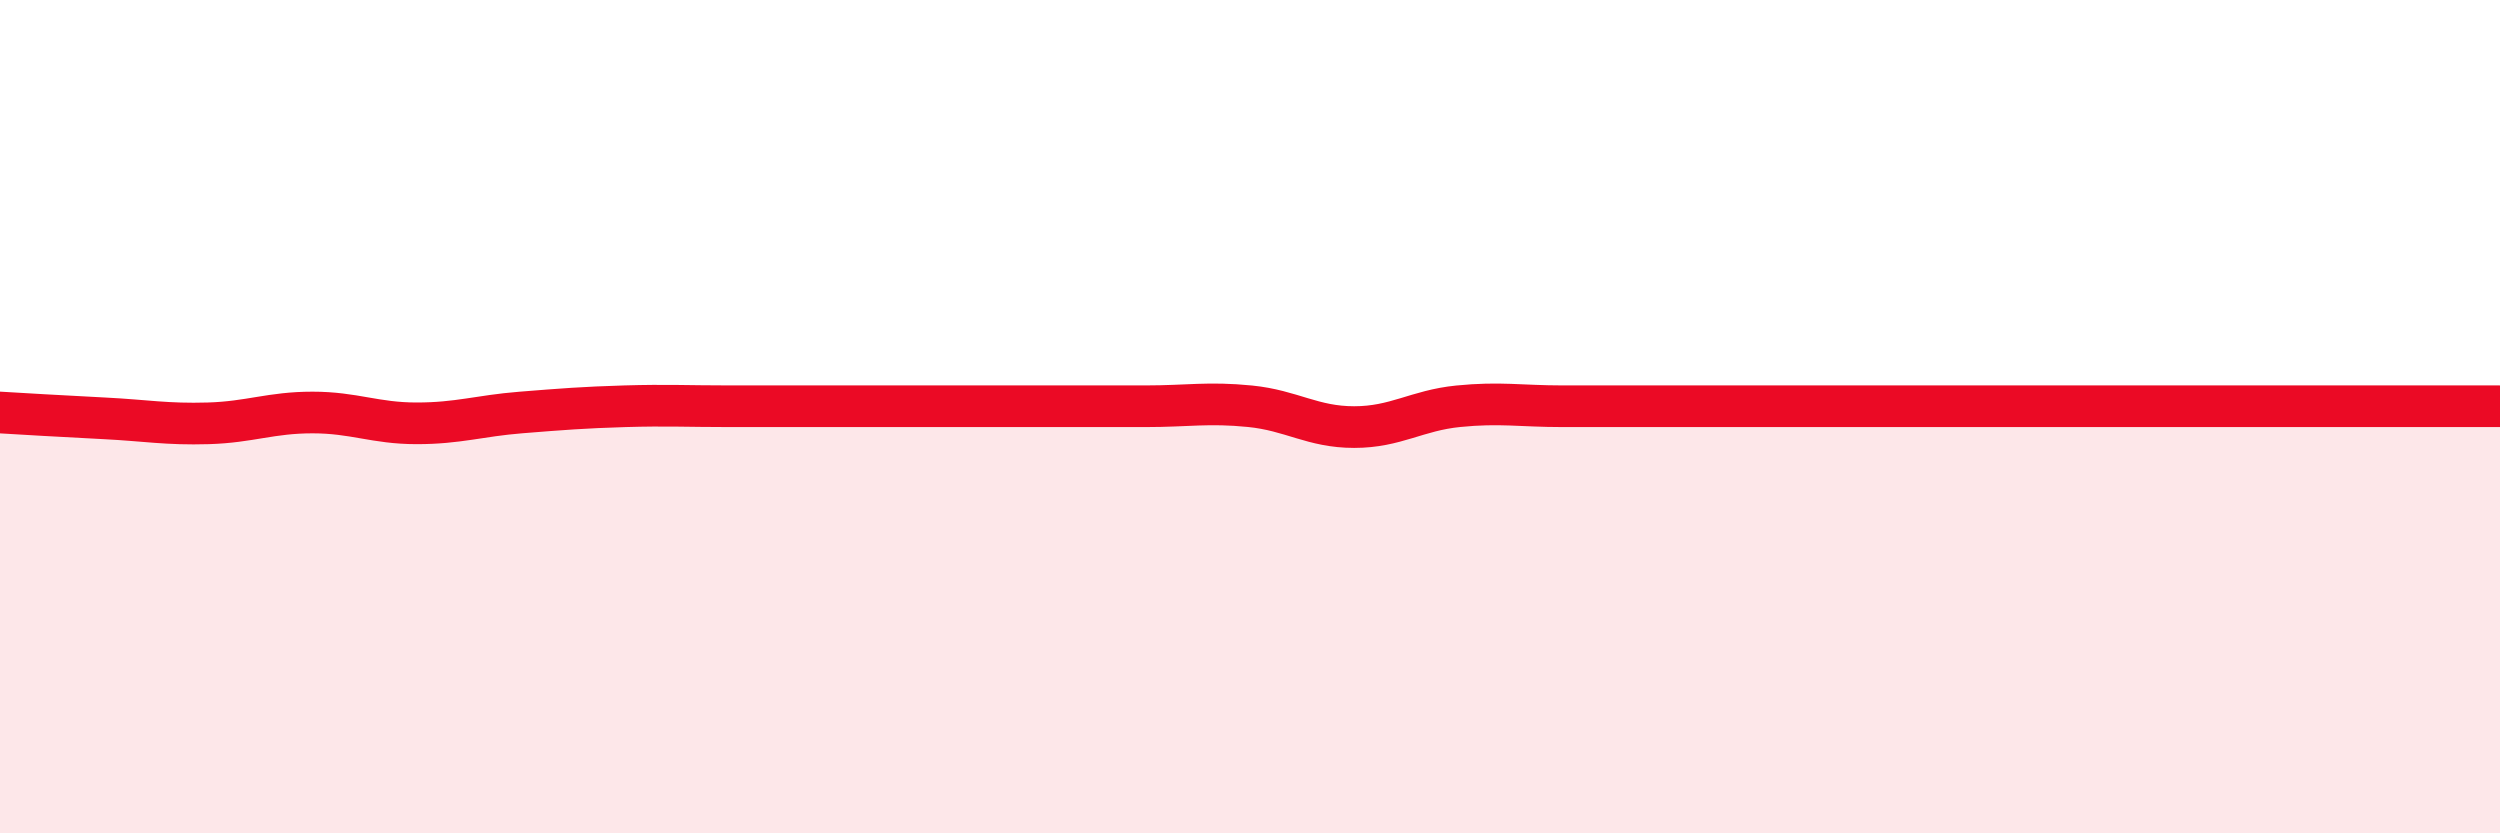
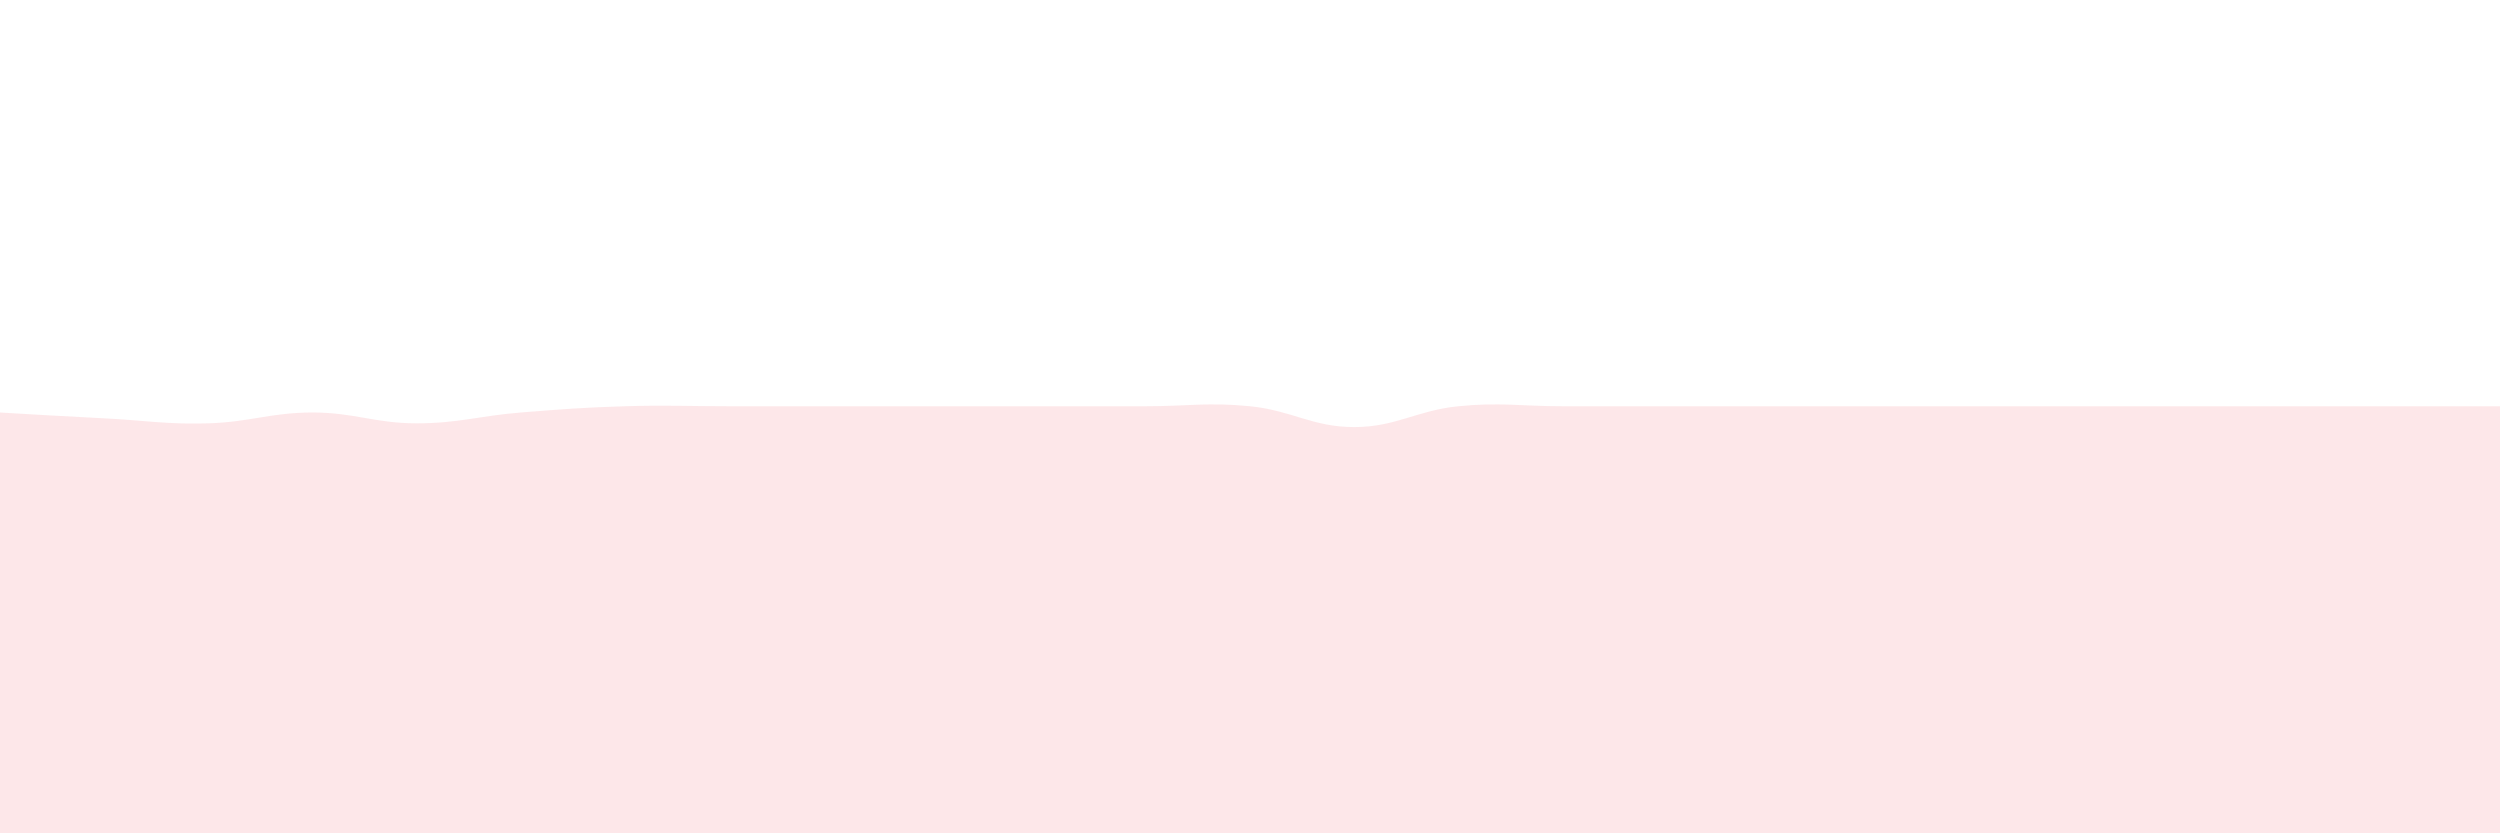
<svg xmlns="http://www.w3.org/2000/svg" width="60" height="20" viewBox="0 0 60 20">
  <path d="M 0,9.9 C 0.5,9.93 1.5,9.99 2.5,10.04 C 3.5,10.09 4,10.19 5,10.16 C 6,10.13 6.5,9.9 7.5,9.9 C 8.5,9.9 9,10.16 10,10.16 C 11,10.16 11.5,9.98 12.5,9.9 C 13.5,9.82 14,9.78 15,9.75 C 16,9.72 16.5,9.75 17.5,9.75 C 18.5,9.75 19,9.75 20,9.75 C 21,9.75 21.5,9.75 22.5,9.75 C 23.5,9.75 24,9.75 25,9.75 C 26,9.75 26.5,9.75 27.5,9.75 C 28.5,9.75 29,9.65 30,9.75 C 31,9.85 31.5,10.25 32.5,10.25 C 33.5,10.25 34,9.85 35,9.75 C 36,9.65 36.5,9.75 37.5,9.75 C 38.5,9.75 39,9.75 40,9.75 C 41,9.75 41.5,9.75 42.5,9.75 C 43.5,9.75 44,9.75 45,9.75 C 46,9.75 46.5,9.75 47.5,9.75 C 48.5,9.75 49,9.75 50,9.75 C 51,9.75 51.5,9.75 52.5,9.75 C 53.5,9.75 53.5,9.75 55,9.75 C 56.5,9.75 59,9.75 60,9.75L60 20L0 20Z" fill="#EB0A25" opacity="0.1" stroke-linecap="round" stroke-linejoin="round" />
-   <path d="M 0,9.9 C 0.5,9.93 1.5,9.99 2.5,10.04 C 3.5,10.09 4,10.19 5,10.16 C 6,10.13 6.5,9.9 7.5,9.9 C 8.5,9.9 9,10.16 10,10.16 C 11,10.16 11.5,9.98 12.5,9.9 C 13.5,9.82 14,9.78 15,9.75 C 16,9.72 16.5,9.75 17.5,9.75 C 18.5,9.75 19,9.75 20,9.75 C 21,9.75 21.5,9.75 22.5,9.75 C 23.5,9.75 24,9.75 25,9.75 C 26,9.75 26.5,9.75 27.5,9.75 C 28.5,9.75 29,9.65 30,9.75 C 31,9.85 31.5,10.25 32.5,10.25 C 33.5,10.25 34,9.85 35,9.75 C 36,9.65 36.5,9.75 37.5,9.75 C 38.5,9.75 39,9.75 40,9.75 C 41,9.75 41.5,9.75 42.5,9.75 C 43.5,9.75 44,9.75 45,9.75 C 46,9.75 46.5,9.75 47.5,9.75 C 48.5,9.75 49,9.75 50,9.75 C 51,9.75 51.5,9.75 52.5,9.75 C 53.5,9.75 53.5,9.75 55,9.75 C 56.5,9.75 59,9.75 60,9.75" stroke="#EB0A25" stroke-width="1" fill="none" stroke-linecap="round" stroke-linejoin="round" />
</svg>